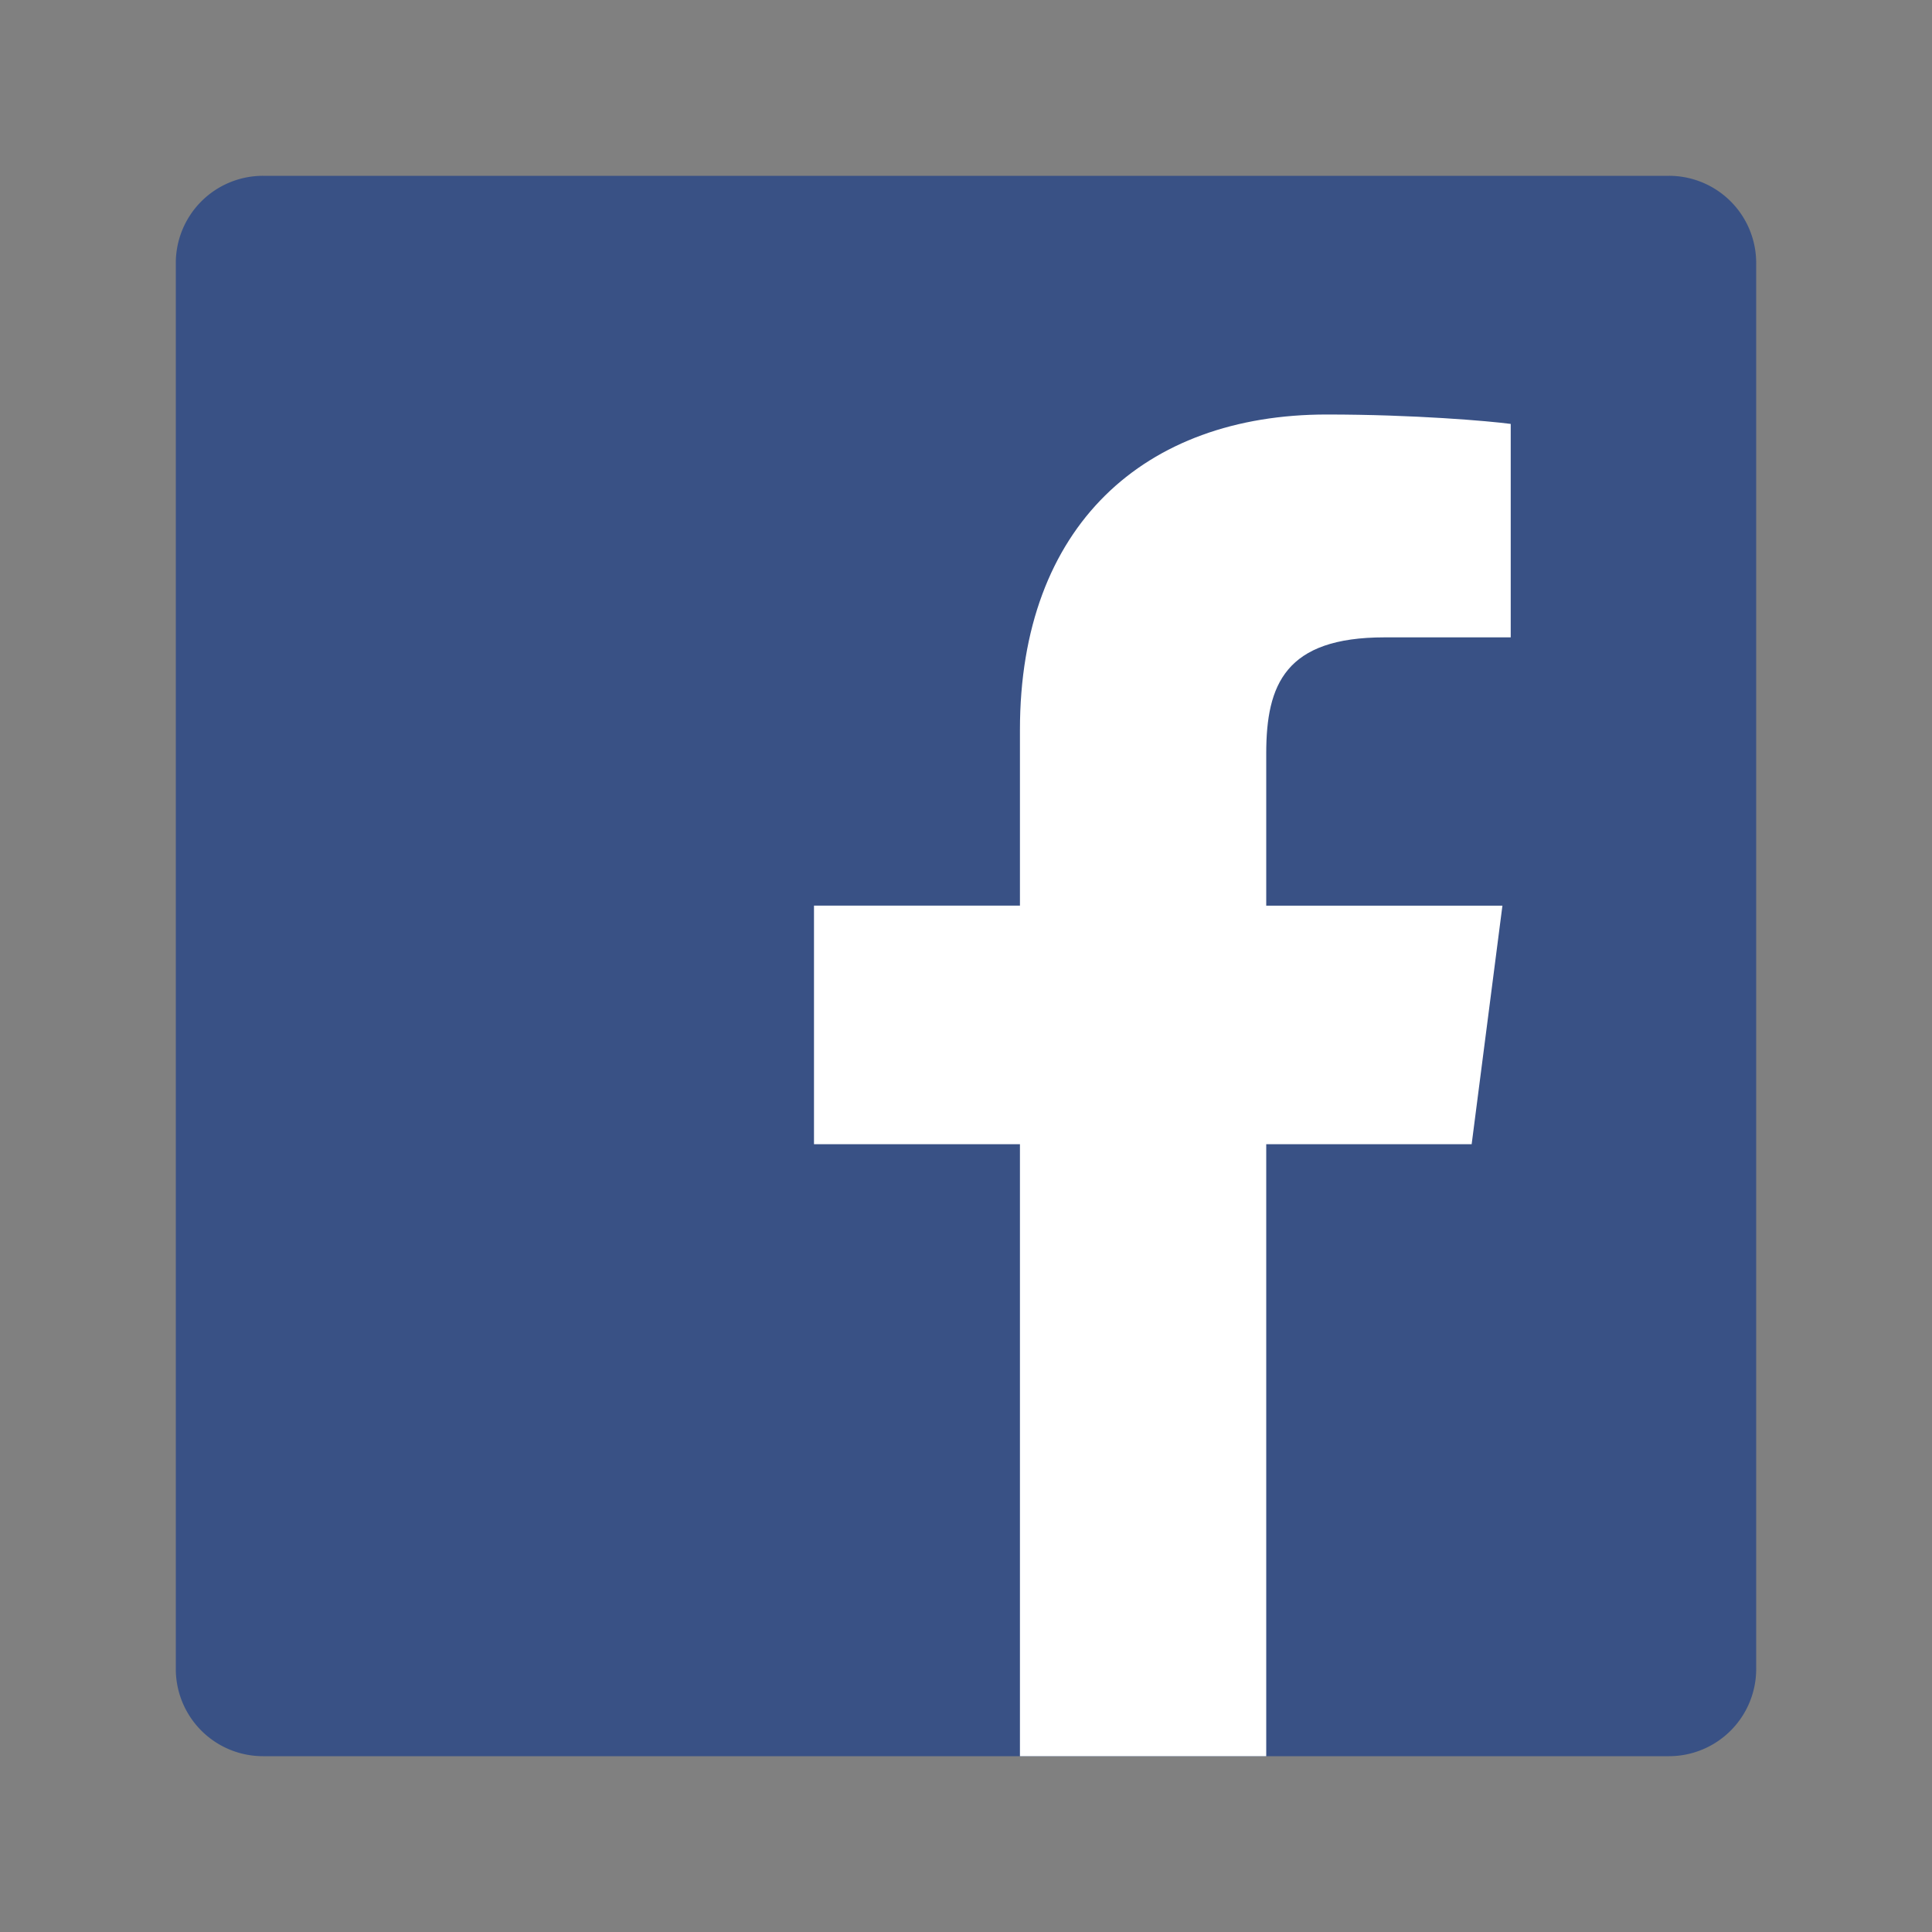
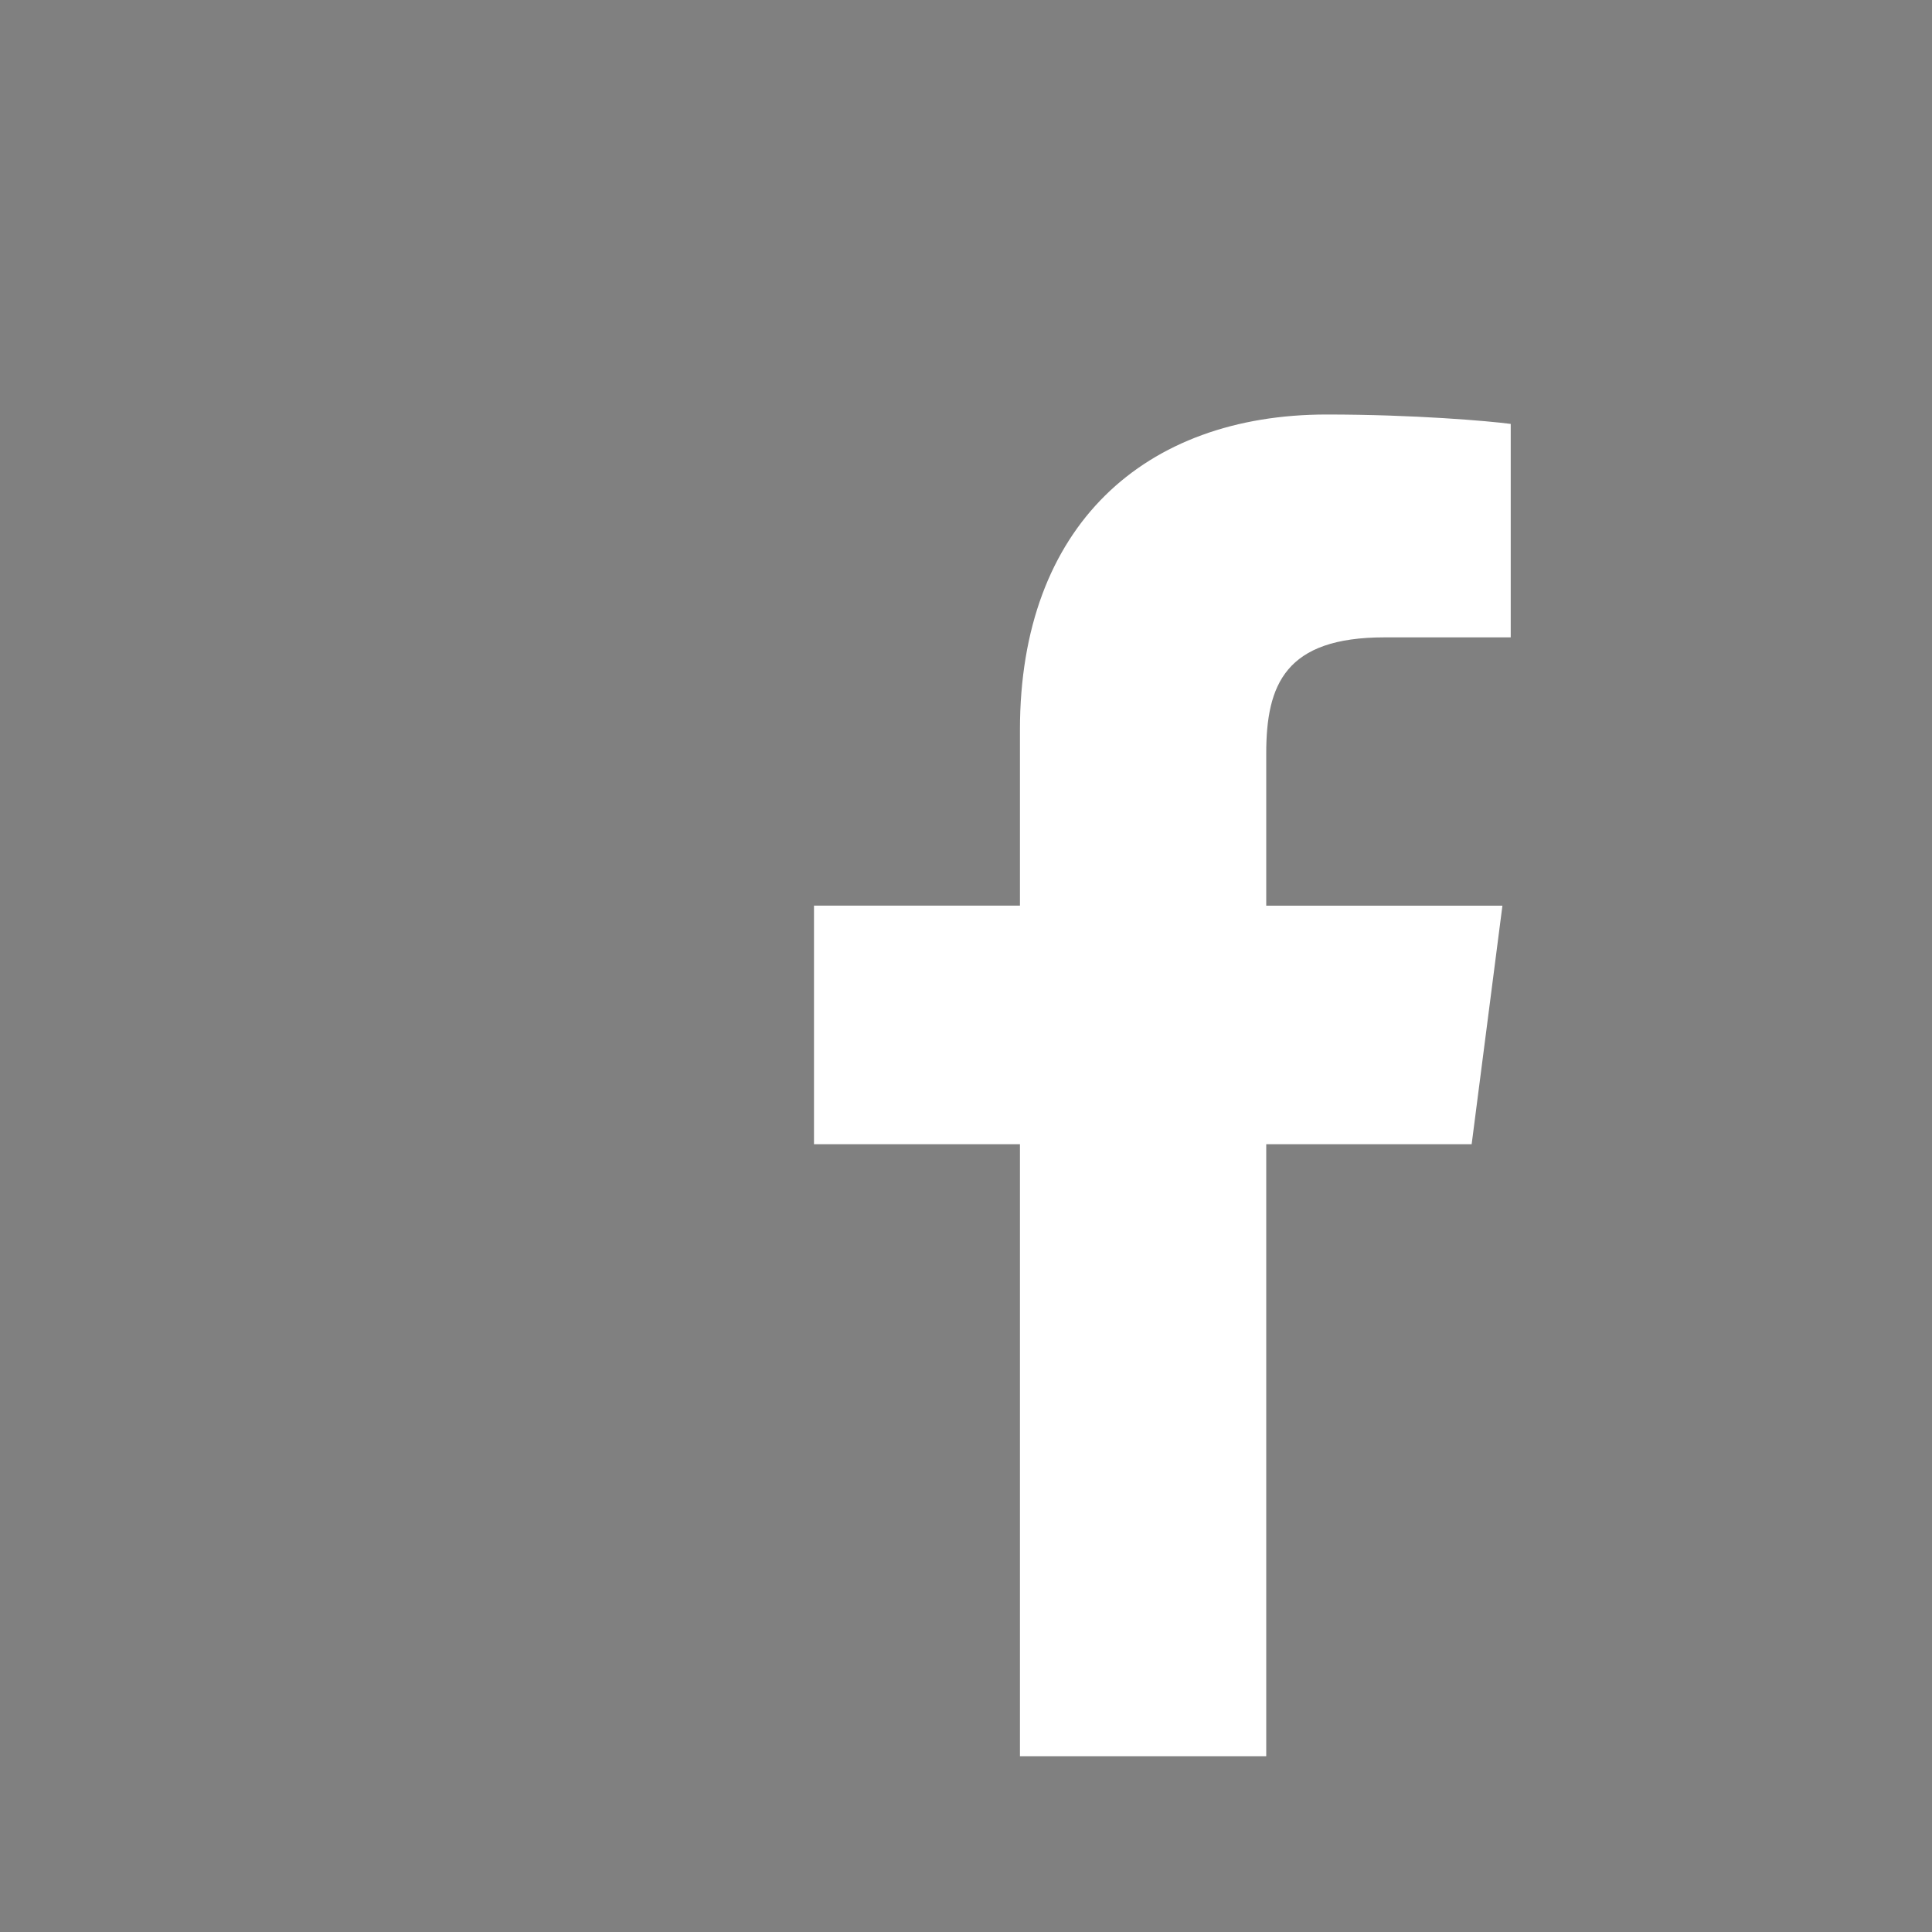
<svg xmlns="http://www.w3.org/2000/svg" id="Layer_1" data-name="Layer 1" viewBox="0 0 1000 1000">
  <rect x="0" y="0" width="1000" height="1000" fill="#808080" stroke="none" />
  <defs>
    <style>.cls-1{fill:#395185;}.cls-2{fill:#fff;}</style>
  </defs>
-   <path class="cls-1" d="M863.85,909A45.14,45.14,0,0,0,909,863.85V136.15A45.14,45.14,0,0,0,863.85,91H136.15A45.14,45.14,0,0,0,91,136.15v727.7A45.14,45.14,0,0,0,136.15,909h727.7" />
  <path class="cls-2" d="M655.4,909V592.23H761.73l15.92-123.45H655.4V390c0-35.74,9.93-60.1,61.18-60.1l65.37,0V219.42c-11.31-1.51-50.11-4.87-95.25-4.87-94.26,0-158.78,57.53-158.78,163.19v91H421.32V592.23h106.6V909H655.4" />
</svg>